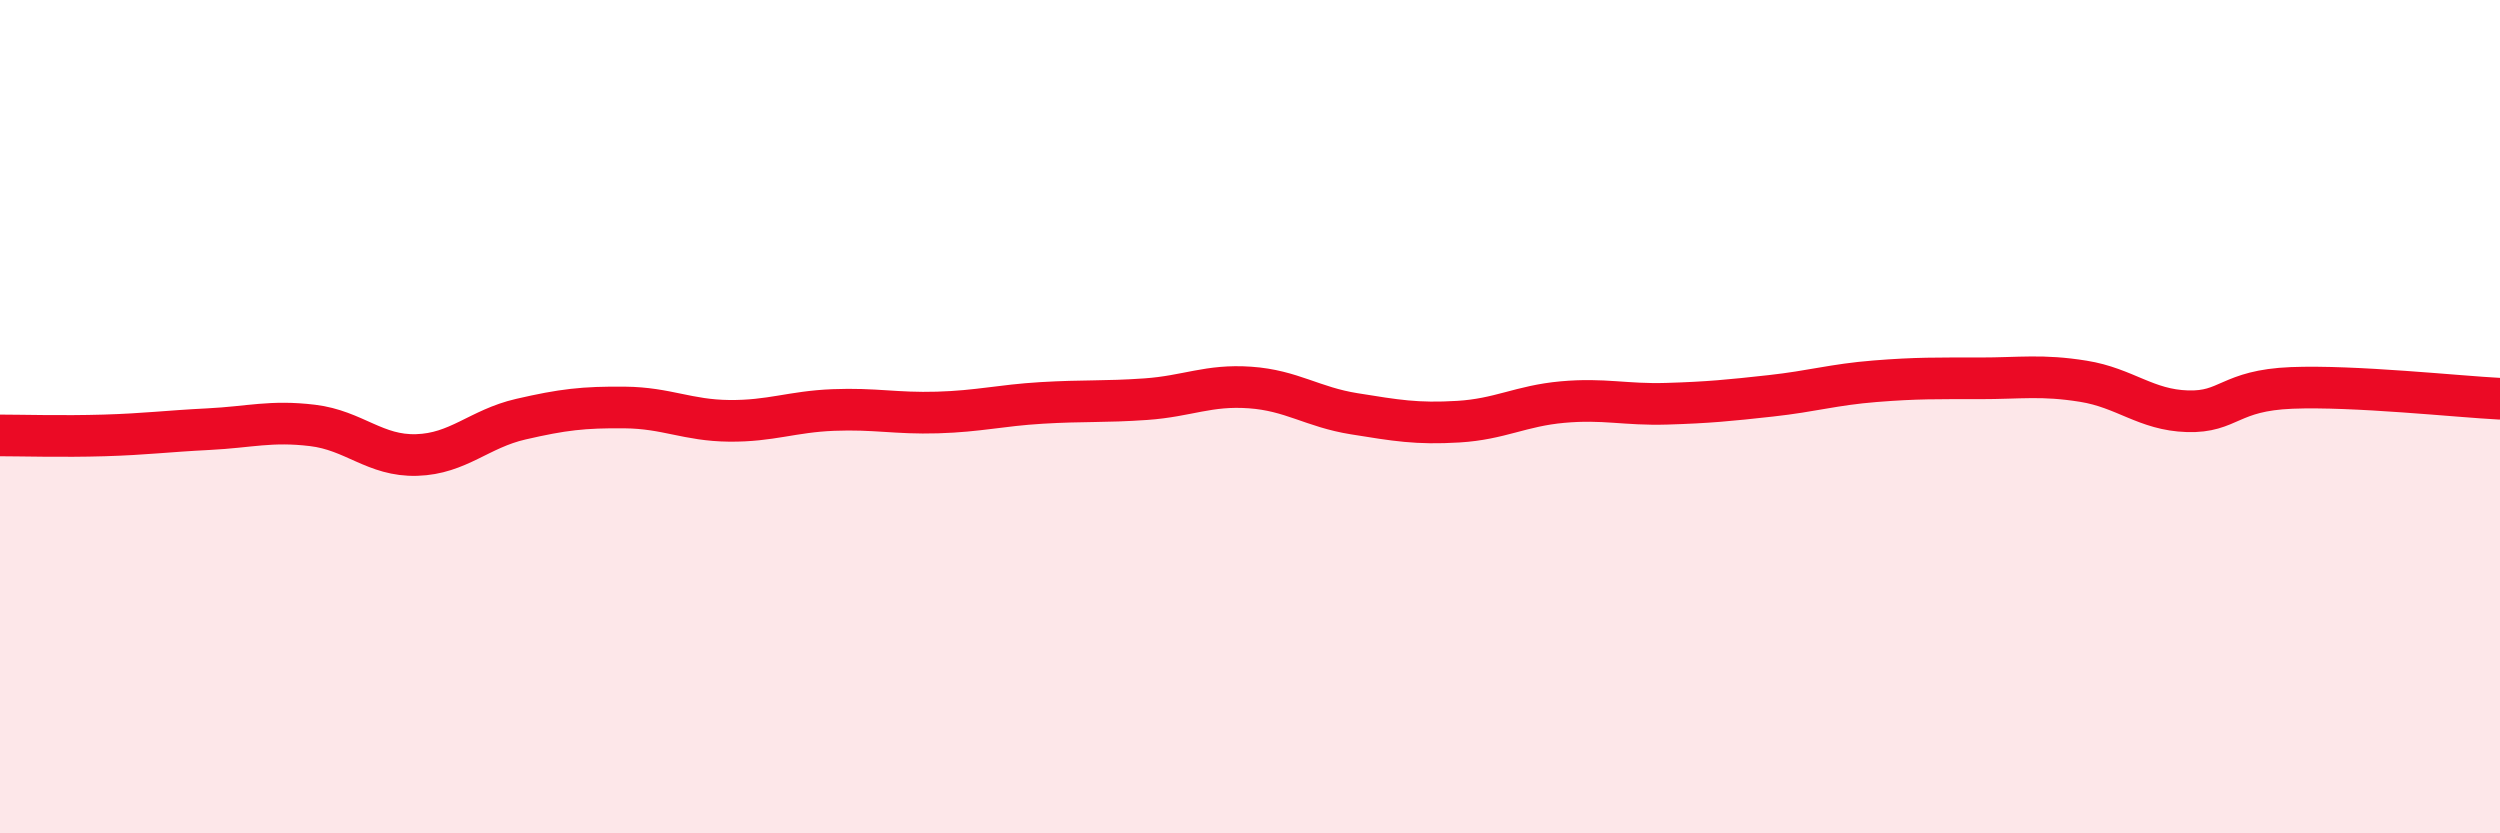
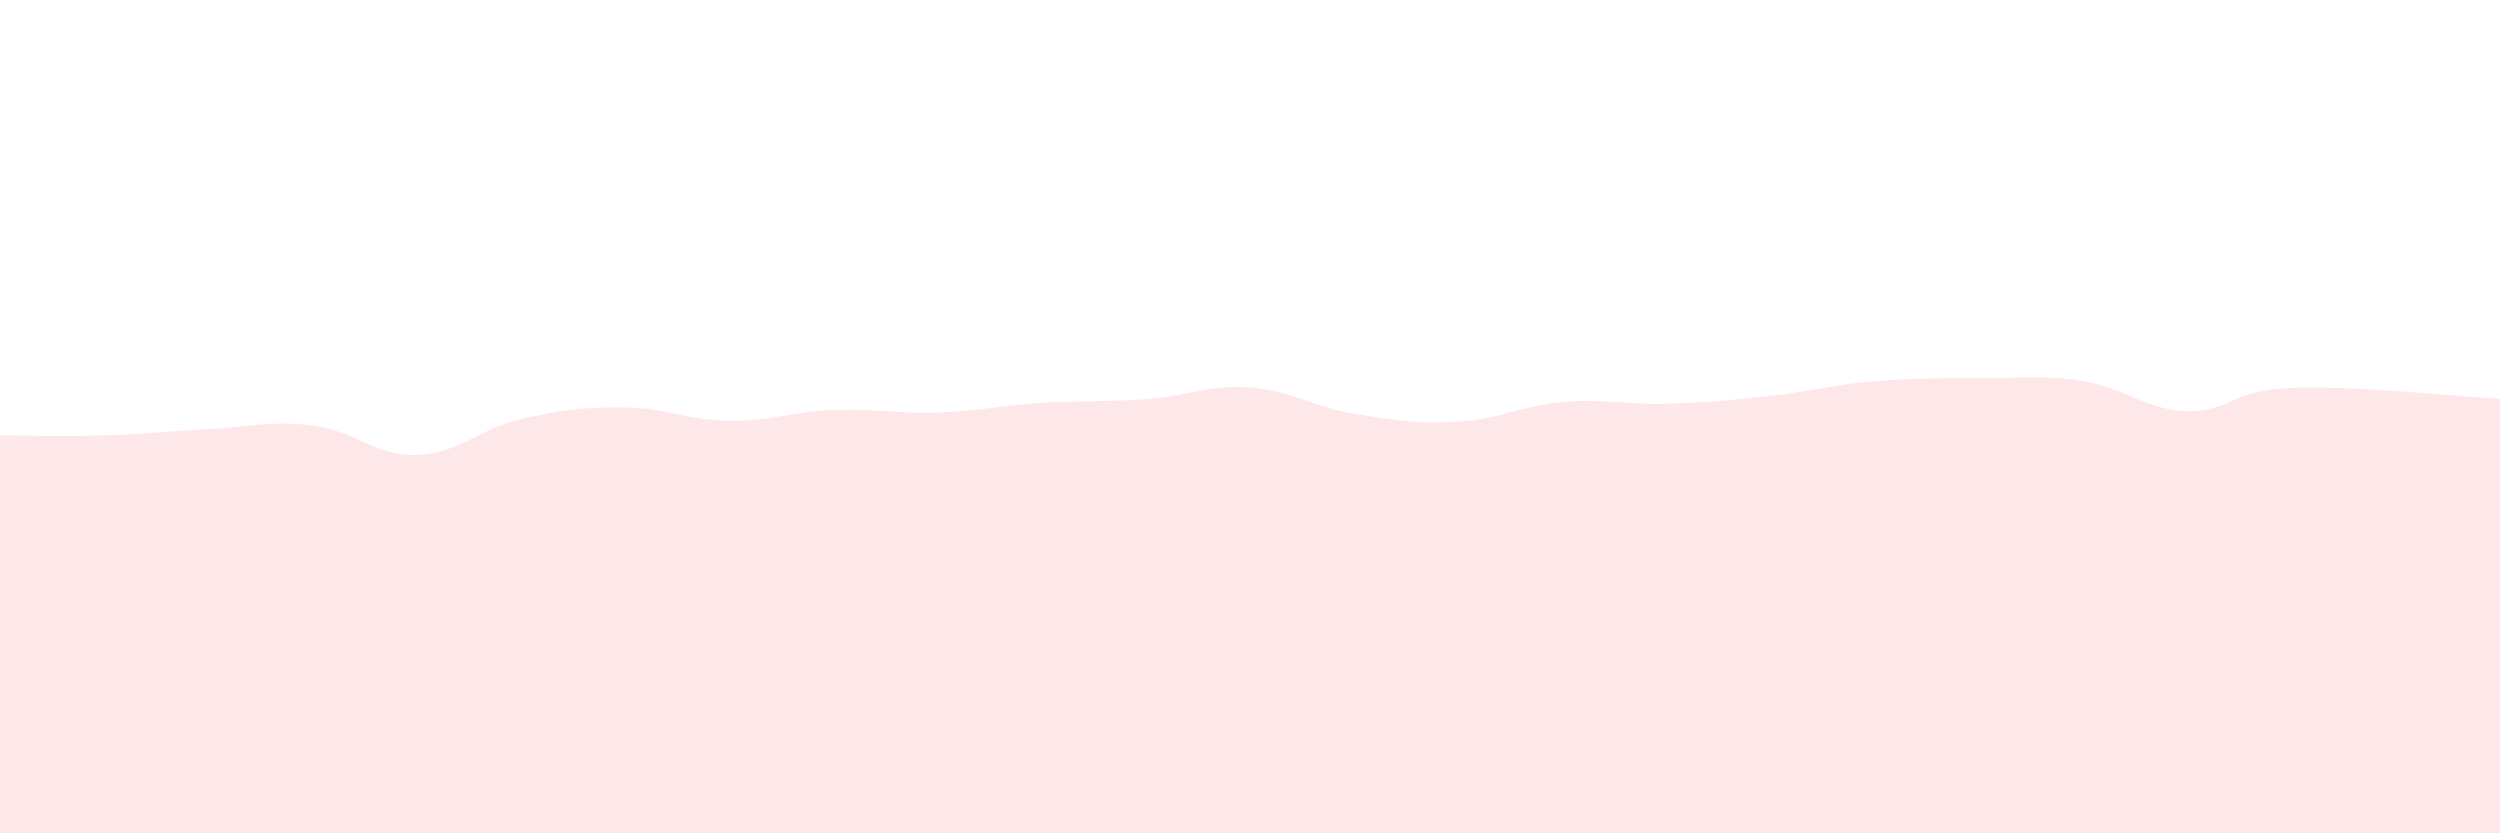
<svg xmlns="http://www.w3.org/2000/svg" width="60" height="20" viewBox="0 0 60 20">
  <path d="M 0,10.45 C 0.5,10.45 1.5,10.48 2.5,10.45 C 3.5,10.42 4,10.35 5,10.3 C 6,10.25 6.5,10.09 7.5,10.21 C 8.5,10.33 9,10.95 10,10.92 C 11,10.89 11.5,10.29 12.5,10.06 C 13.5,9.83 14,9.77 15,9.78 C 16,9.79 16.5,10.09 17.5,10.1 C 18.5,10.11 19,9.88 20,9.84 C 21,9.8 21.5,9.93 22.5,9.9 C 23.5,9.87 24,9.73 25,9.67 C 26,9.61 26.5,9.65 27.5,9.58 C 28.5,9.51 29,9.23 30,9.3 C 31,9.37 31.5,9.77 32.5,9.93 C 33.5,10.09 34,10.18 35,10.12 C 36,10.06 36.5,9.74 37.5,9.65 C 38.5,9.56 39,9.72 40,9.69 C 41,9.66 41.5,9.61 42.5,9.5 C 43.5,9.39 44,9.23 45,9.15 C 46,9.07 46.5,9.08 47.5,9.08 C 48.5,9.08 49,8.99 50,9.15 C 51,9.31 51.5,9.84 52.5,9.87 C 53.5,9.9 53.5,9.37 55,9.31 C 56.5,9.25 59,9.52 60,9.57L60 20L0 20Z" fill="#EB0A25" opacity="0.1" stroke-linecap="round" stroke-linejoin="round" />
-   <path d="M 0,10.45 C 0.5,10.45 1.5,10.48 2.5,10.45 C 3.5,10.42 4,10.35 5,10.3 C 6,10.25 6.5,10.09 7.5,10.21 C 8.5,10.33 9,10.95 10,10.92 C 11,10.89 11.5,10.29 12.5,10.06 C 13.5,9.83 14,9.77 15,9.78 C 16,9.79 16.5,10.09 17.5,10.1 C 18.5,10.11 19,9.88 20,9.84 C 21,9.8 21.5,9.93 22.5,9.9 C 23.5,9.87 24,9.73 25,9.67 C 26,9.61 26.5,9.65 27.5,9.58 C 28.5,9.51 29,9.23 30,9.3 C 31,9.37 31.5,9.77 32.5,9.93 C 33.5,10.09 34,10.18 35,10.12 C 36,10.06 36.5,9.74 37.5,9.65 C 38.5,9.56 39,9.72 40,9.69 C 41,9.66 41.5,9.61 42.5,9.5 C 43.5,9.39 44,9.23 45,9.15 C 46,9.07 46.5,9.08 47.5,9.08 C 48.5,9.08 49,8.99 50,9.15 C 51,9.31 51.5,9.84 52.5,9.87 C 53.5,9.9 53.5,9.37 55,9.31 C 56.5,9.25 59,9.52 60,9.57" stroke="#EB0A25" stroke-width="1" fill="none" stroke-linecap="round" stroke-linejoin="round" />
</svg>